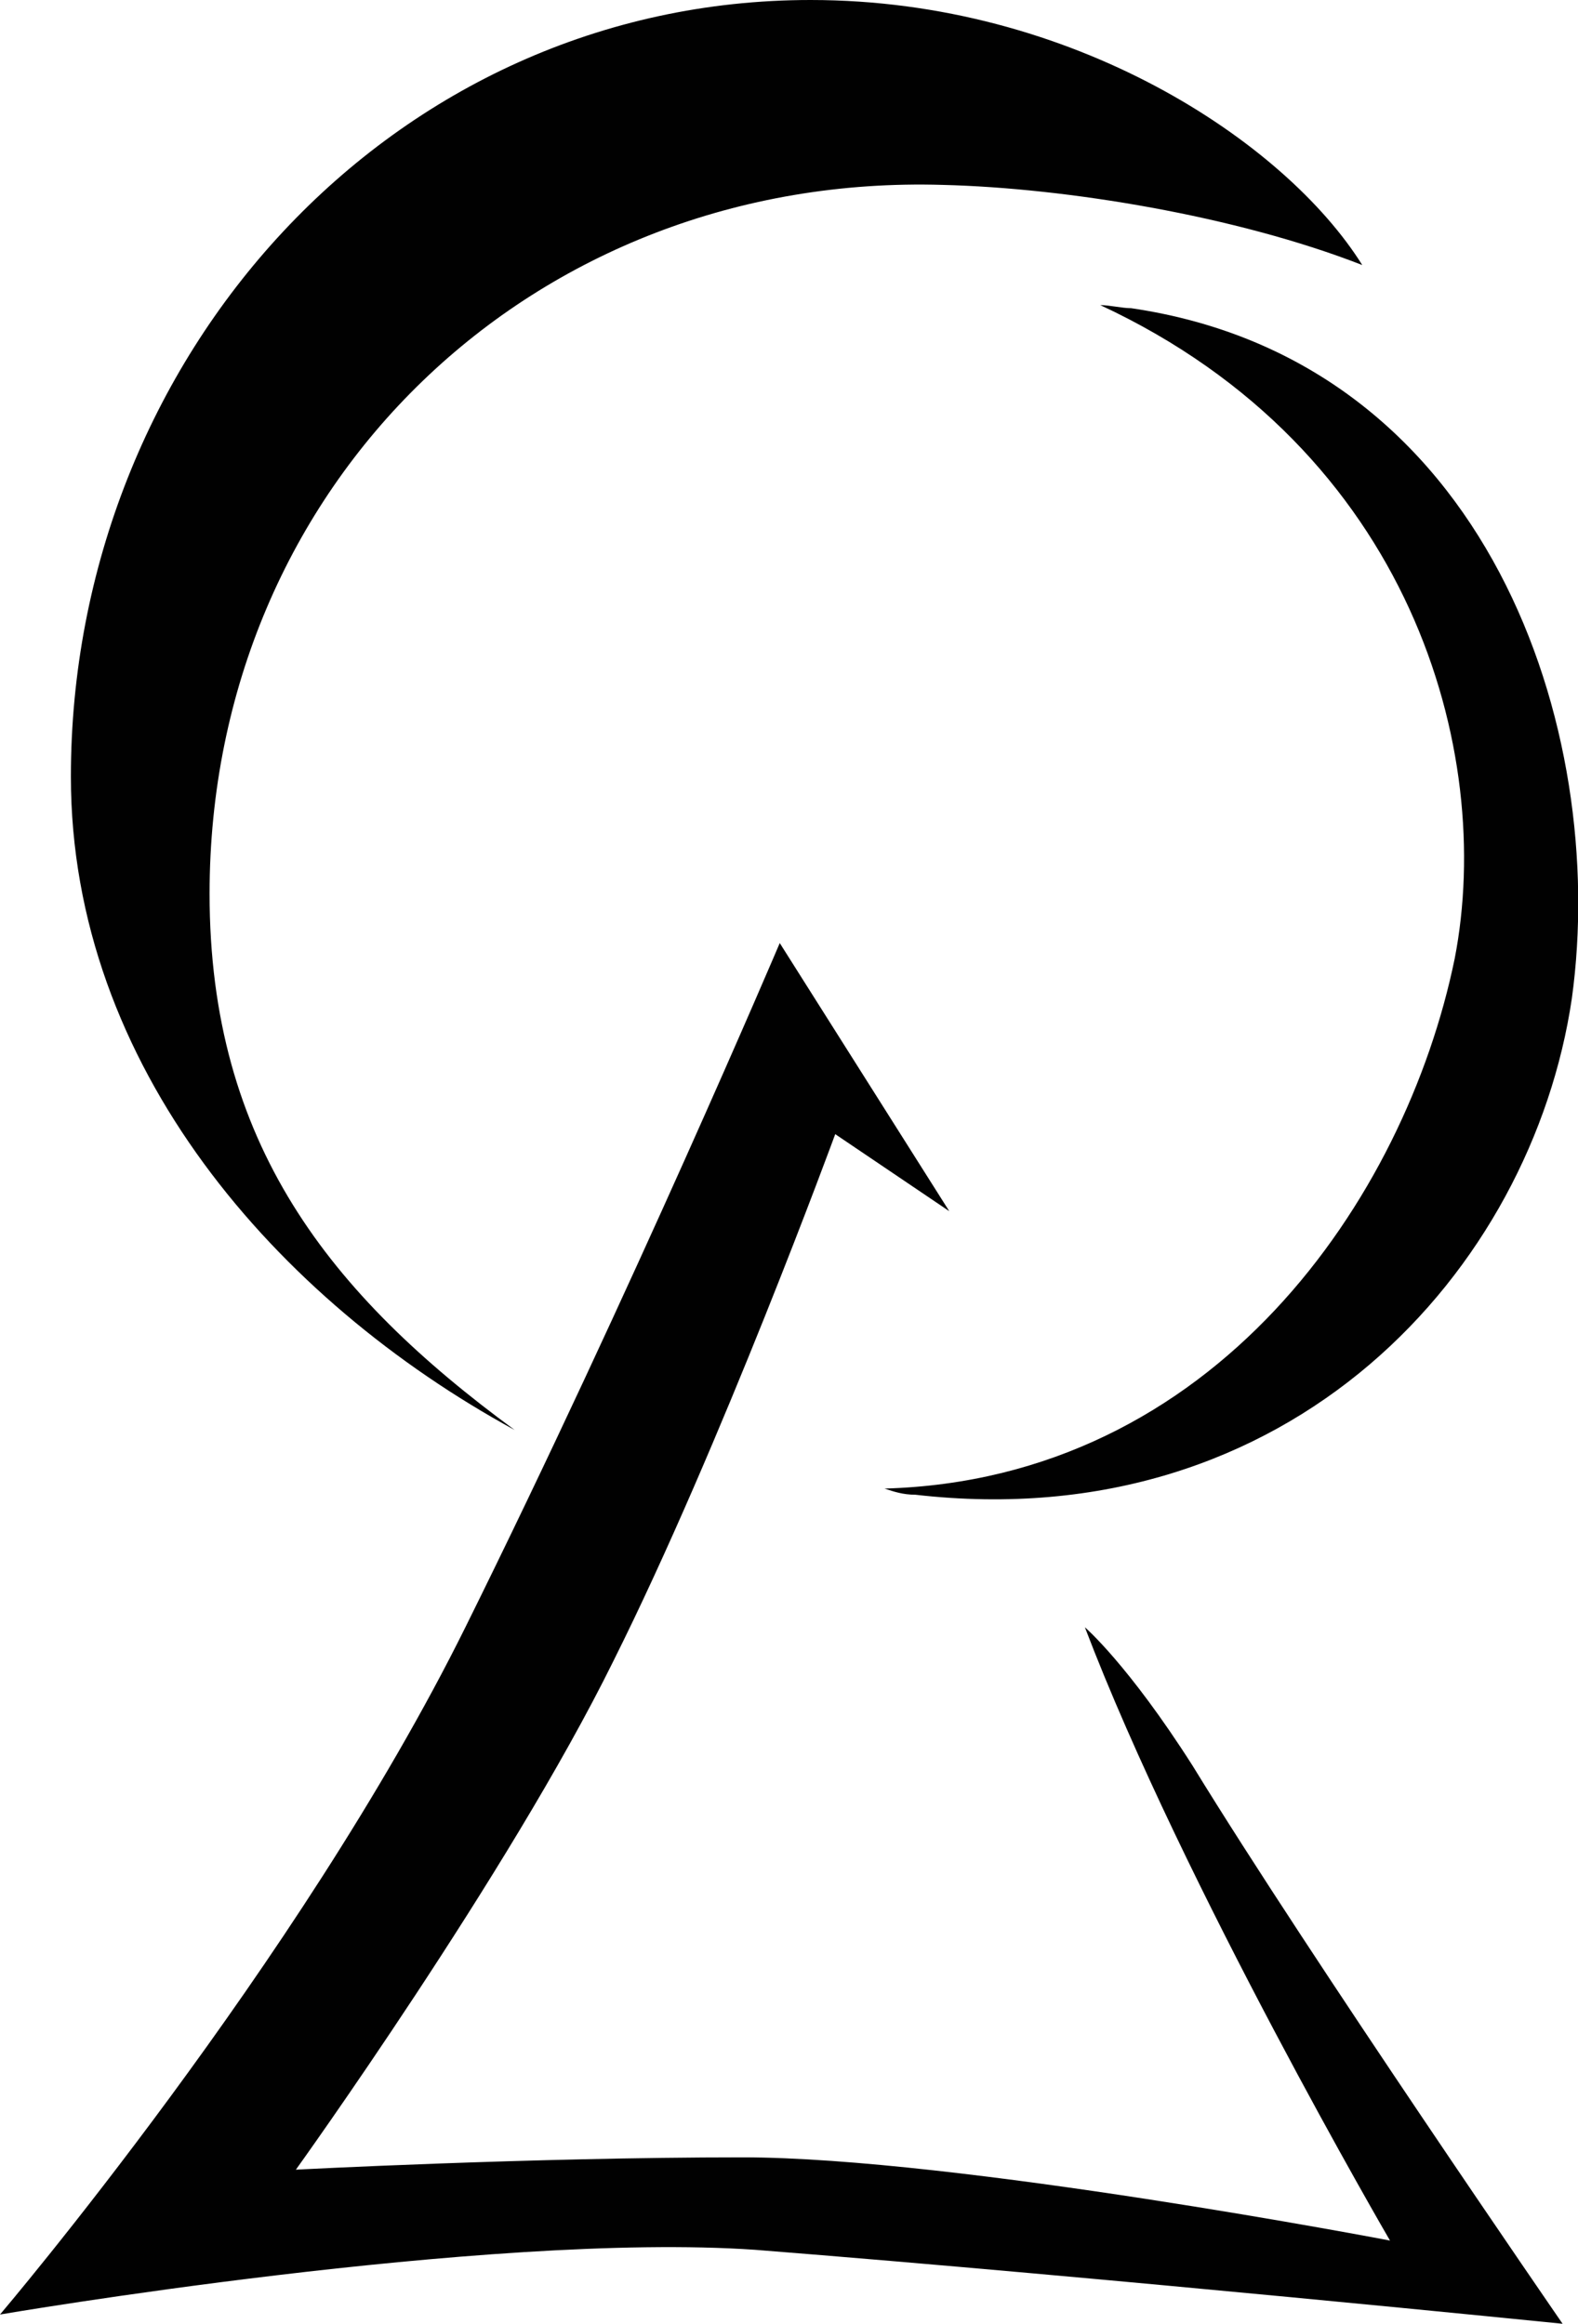
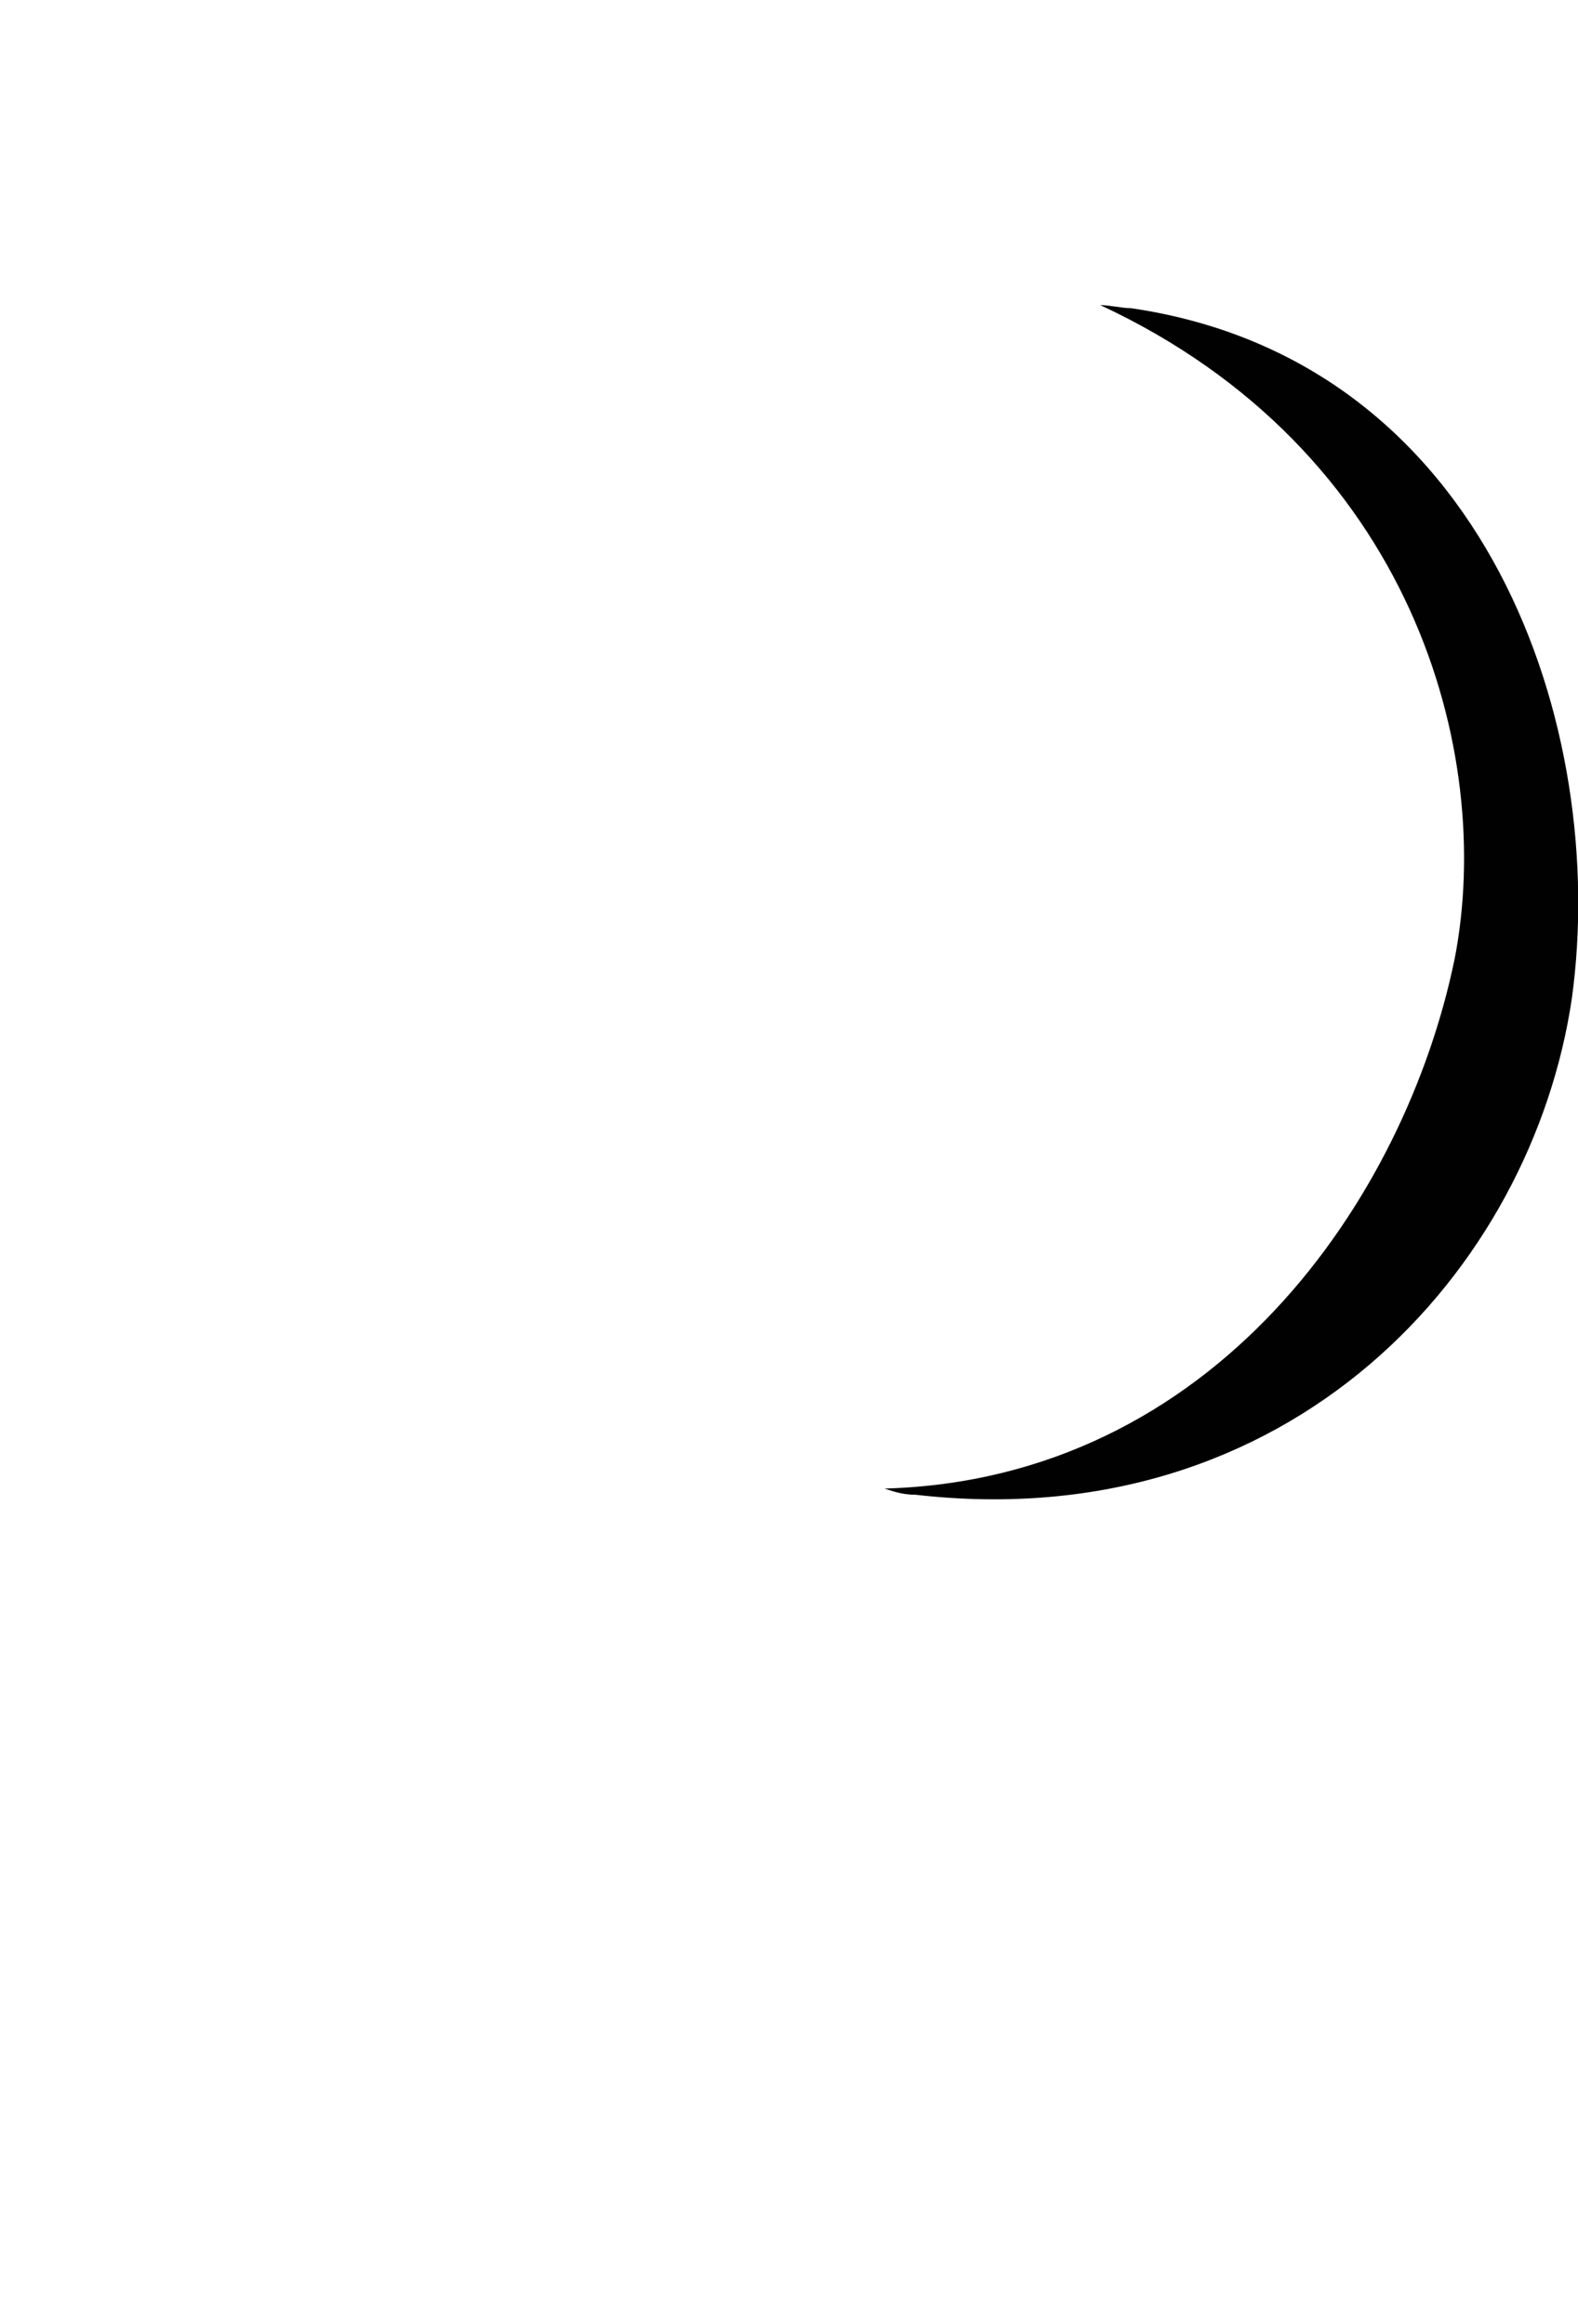
<svg xmlns="http://www.w3.org/2000/svg" version="1.1" id="Layer_1" x="0px" y="0px" viewBox="0 0 51.2 75.4" enable-background="new 0 0 51.2 75.4" xml:space="preserve">
  <g>
-     <path fill="#010101" d="M38.7,57.3c3.8,6.2,12,18.1,12,18.1s-14.8-1.5-26.2-2.4C15.8,72.4,0,75.1,0,75.1s9.7-11.4,15.1-22.3   c5.4-10.9,10.2-22.2,10.2-22.2l5.5,8.7l-3.7-2.5c0,0-3.7,10.1-7.2,17.1C16.5,60.8,9.6,70.4,9.6,70.4S17.2,70,24.1,70s21,2.7,21,2.7   s-6.7-11.5-9.9-19.9C35.2,52.8,36.6,54,38.7,57.3" />
-     <path fill="#010101" d="M6.8,29c0-13.3,10.5-23.4,23.8-23c4,0.1,9.5,1,13.6,2.6C41.7,4.6,34.8,0,26.3,0c-13.6,0-24,11.6-24,25.2   c0,9.4,6.7,17,14.4,21.2C10.7,42,6.8,37.1,6.8,29" />
    <path fill="#010101" d="M36.7,10c-0.3,0-0.7-0.1-1-0.1c10.1,4.7,12.8,14.5,11.5,21.2c-1.6,7.8-7.8,16.9-18.5,17.2   c0.3,0.1,0.6,0.2,1,0.2c12.2,1.4,20-7.3,21.3-16.1C52.2,23.7,48.3,11.7,36.7,10" />
  </g>
</svg>